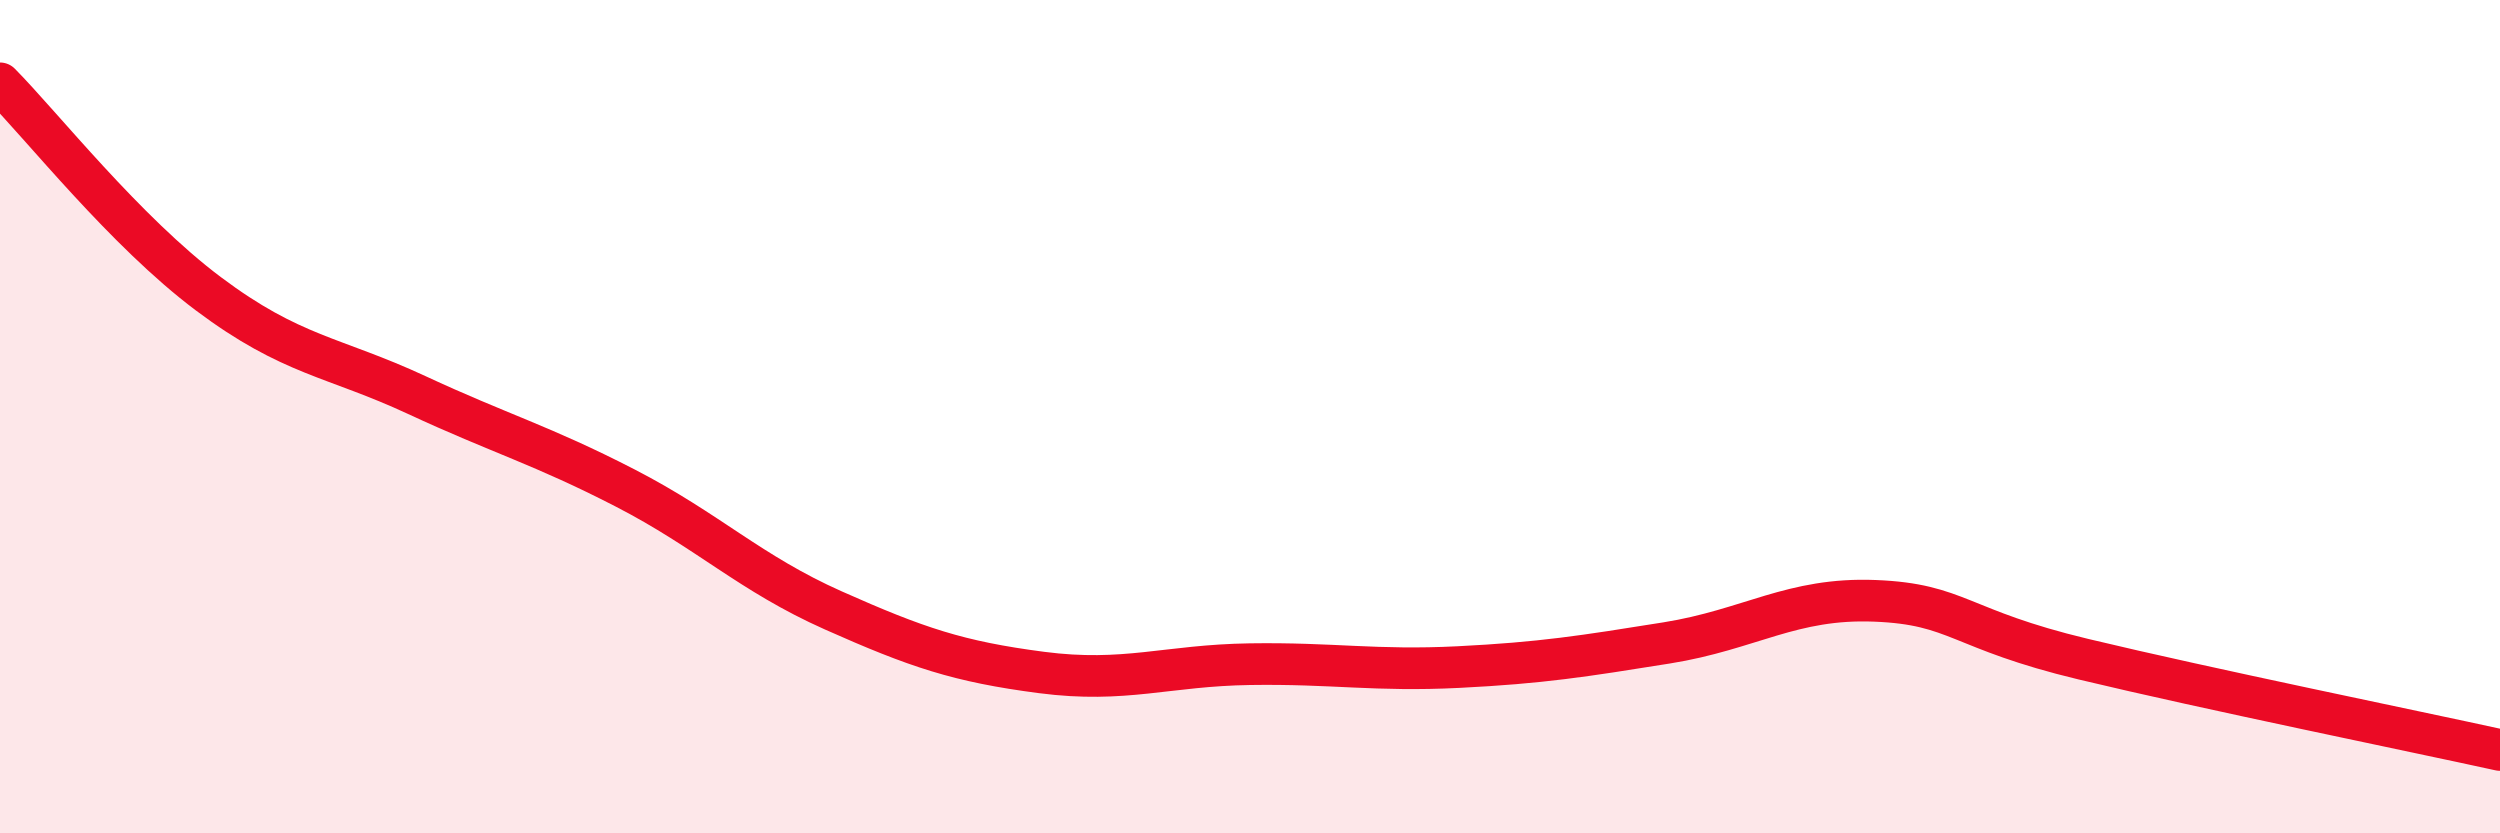
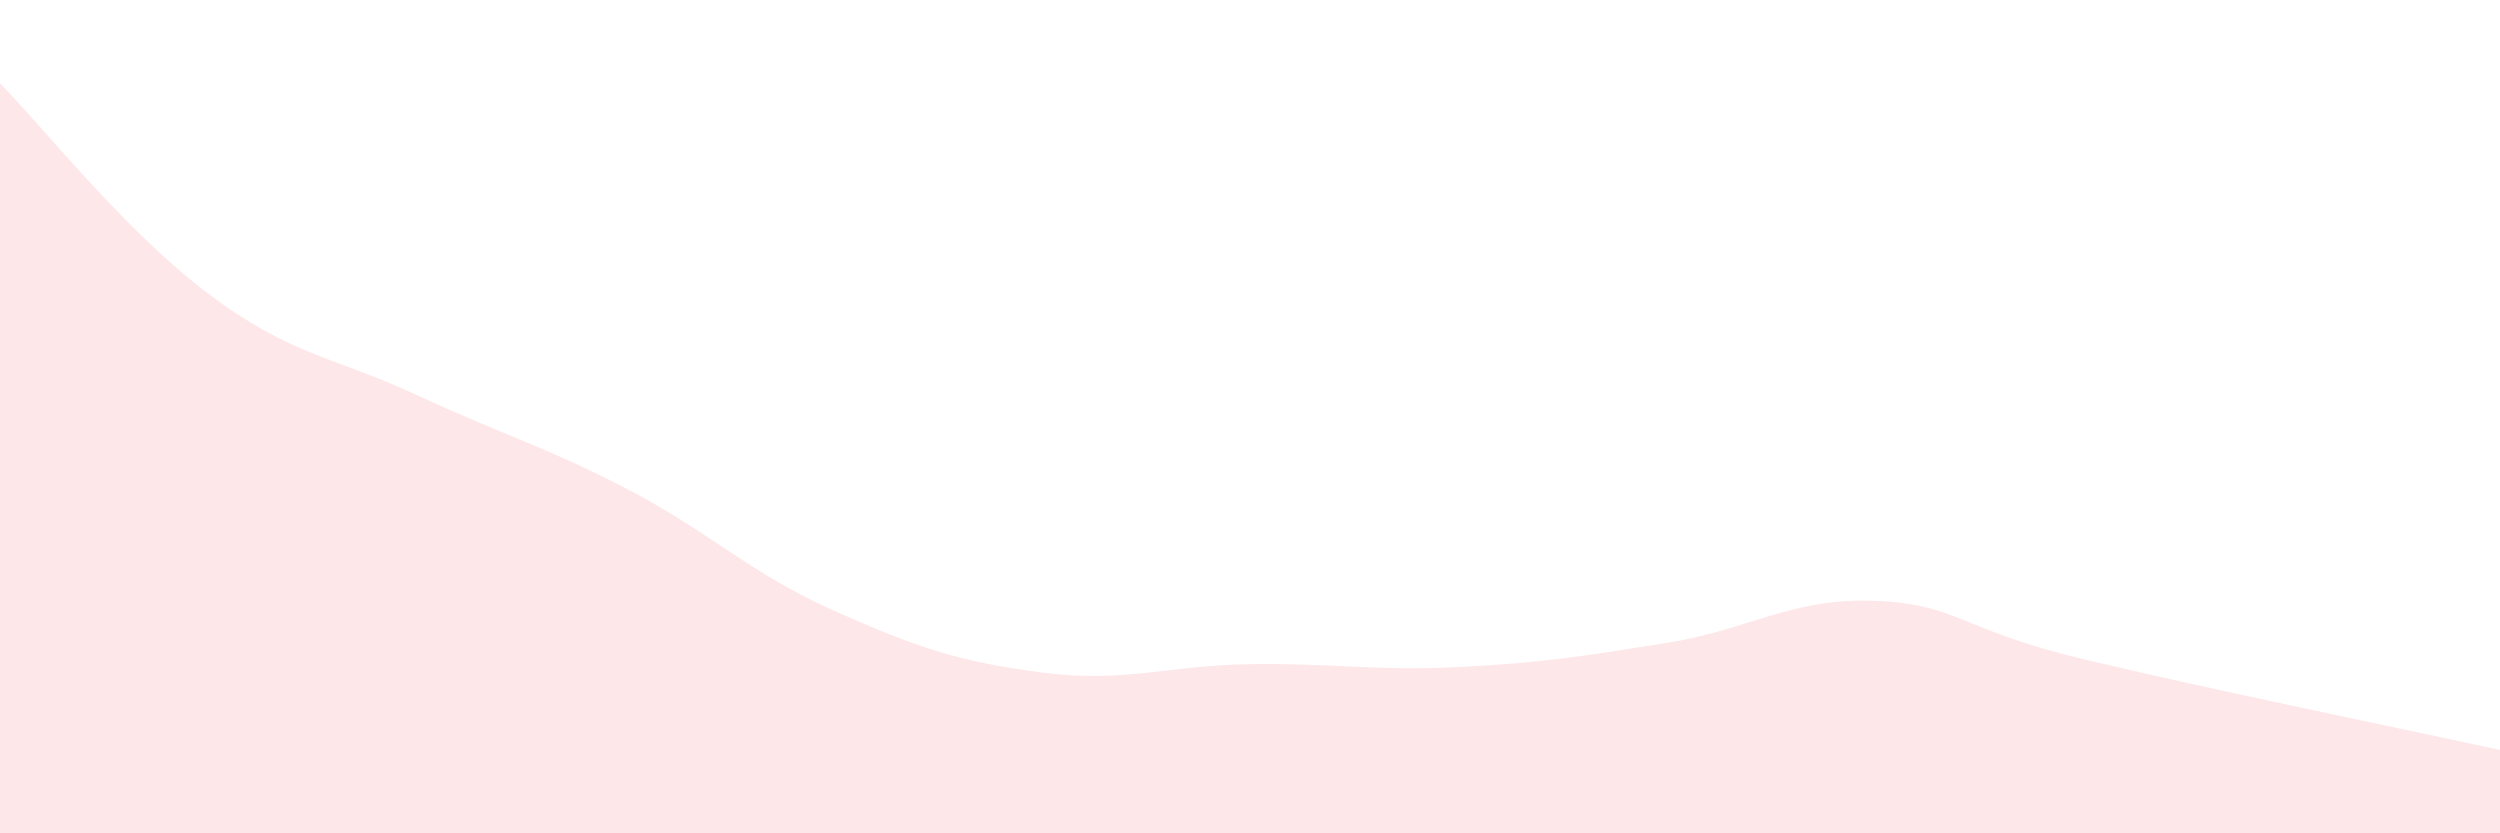
<svg xmlns="http://www.w3.org/2000/svg" width="60" height="20" viewBox="0 0 60 20">
  <path d="M 0,2 C 1,3.01 3,5.55 5,7.05 C 7,8.55 8,8.55 10,9.48 C 12,10.41 13,10.68 15,11.71 C 17,12.74 18,13.76 20,14.65 C 22,15.54 23,15.88 25,16.14 C 27,16.4 28,15.97 30,15.94 C 32,15.91 33,16.11 35,16.01 C 37,15.91 38,15.75 40,15.43 C 42,15.11 43,14.34 45,14.42 C 47,14.5 47,15.1 50,15.82 C 53,16.54 58,17.56 60,18L60 20L0 20Z" fill="#EB0A25" opacity="0.1" stroke-linecap="round" stroke-linejoin="round" />
-   <path d="M 0,2 C 1,3.01 3,5.55 5,7.05 C 7,8.55 8,8.55 10,9.48 C 12,10.41 13,10.68 15,11.71 C 17,12.74 18,13.76 20,14.65 C 22,15.54 23,15.88 25,16.14 C 27,16.4 28,15.97 30,15.94 C 32,15.91 33,16.11 35,16.01 C 37,15.91 38,15.75 40,15.43 C 42,15.11 43,14.34 45,14.42 C 47,14.5 47,15.1 50,15.82 C 53,16.54 58,17.56 60,18" stroke="#EB0A25" stroke-width="1" fill="none" stroke-linecap="round" stroke-linejoin="round" />
</svg>